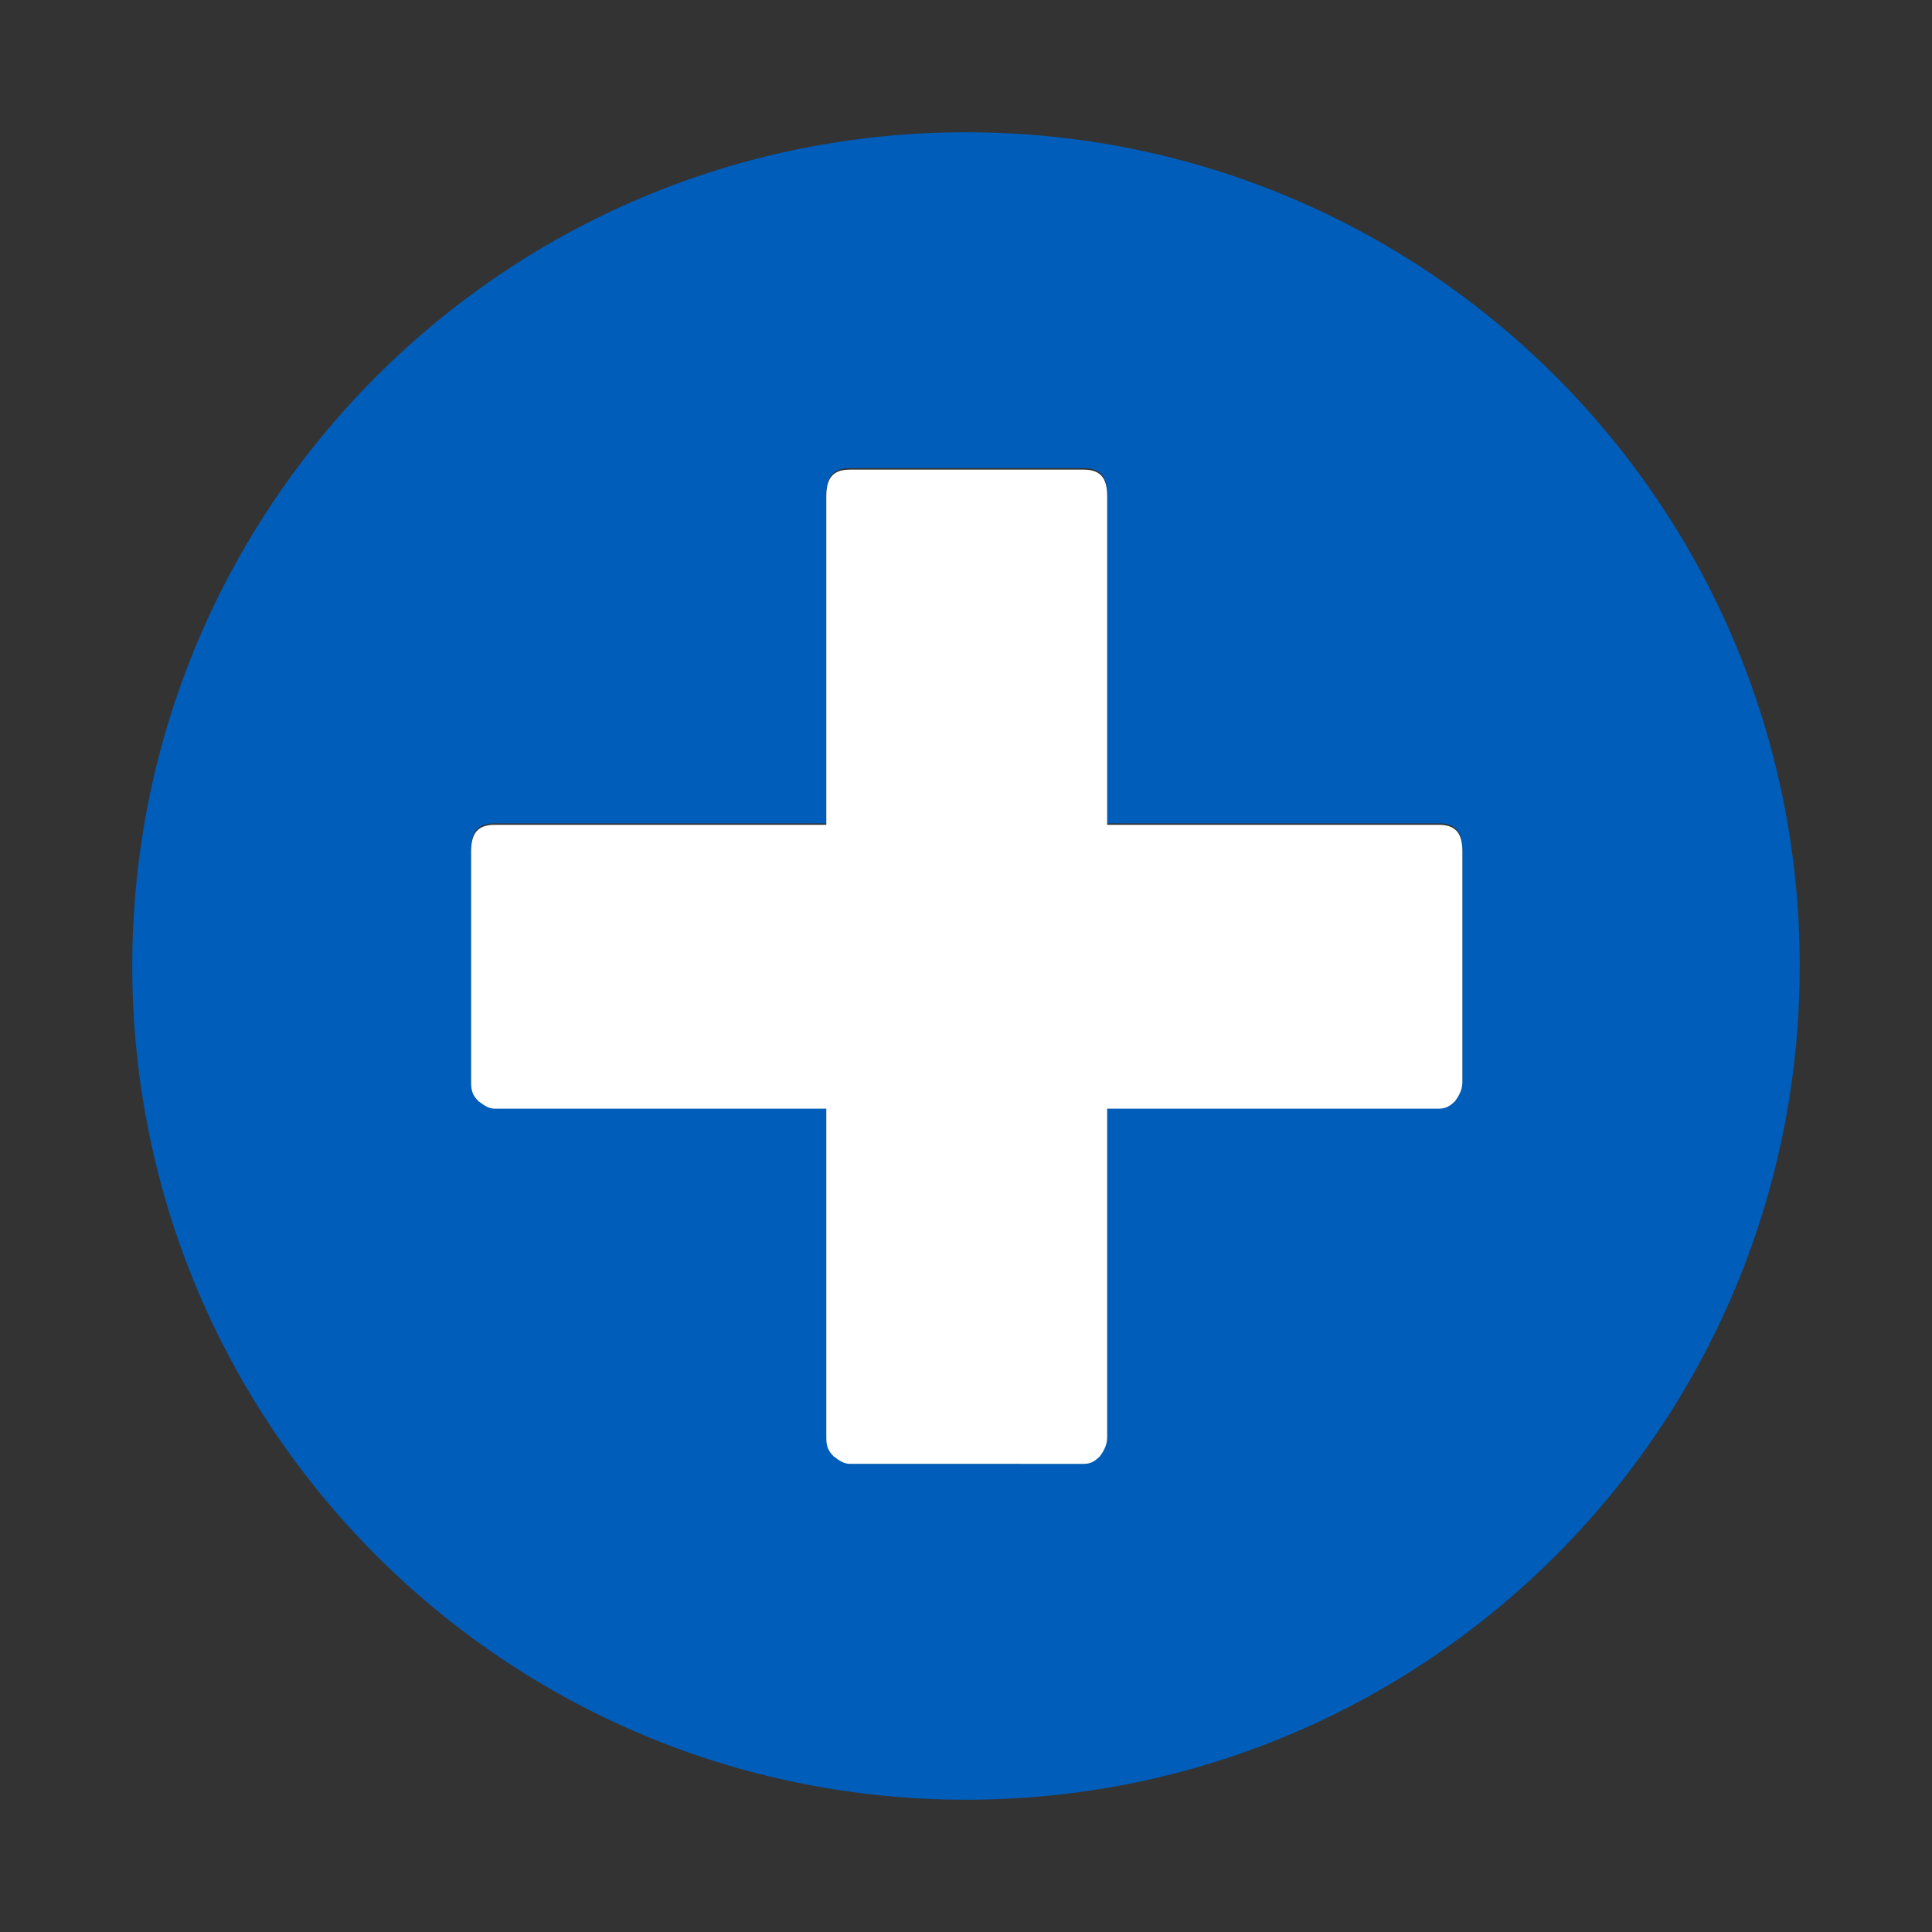
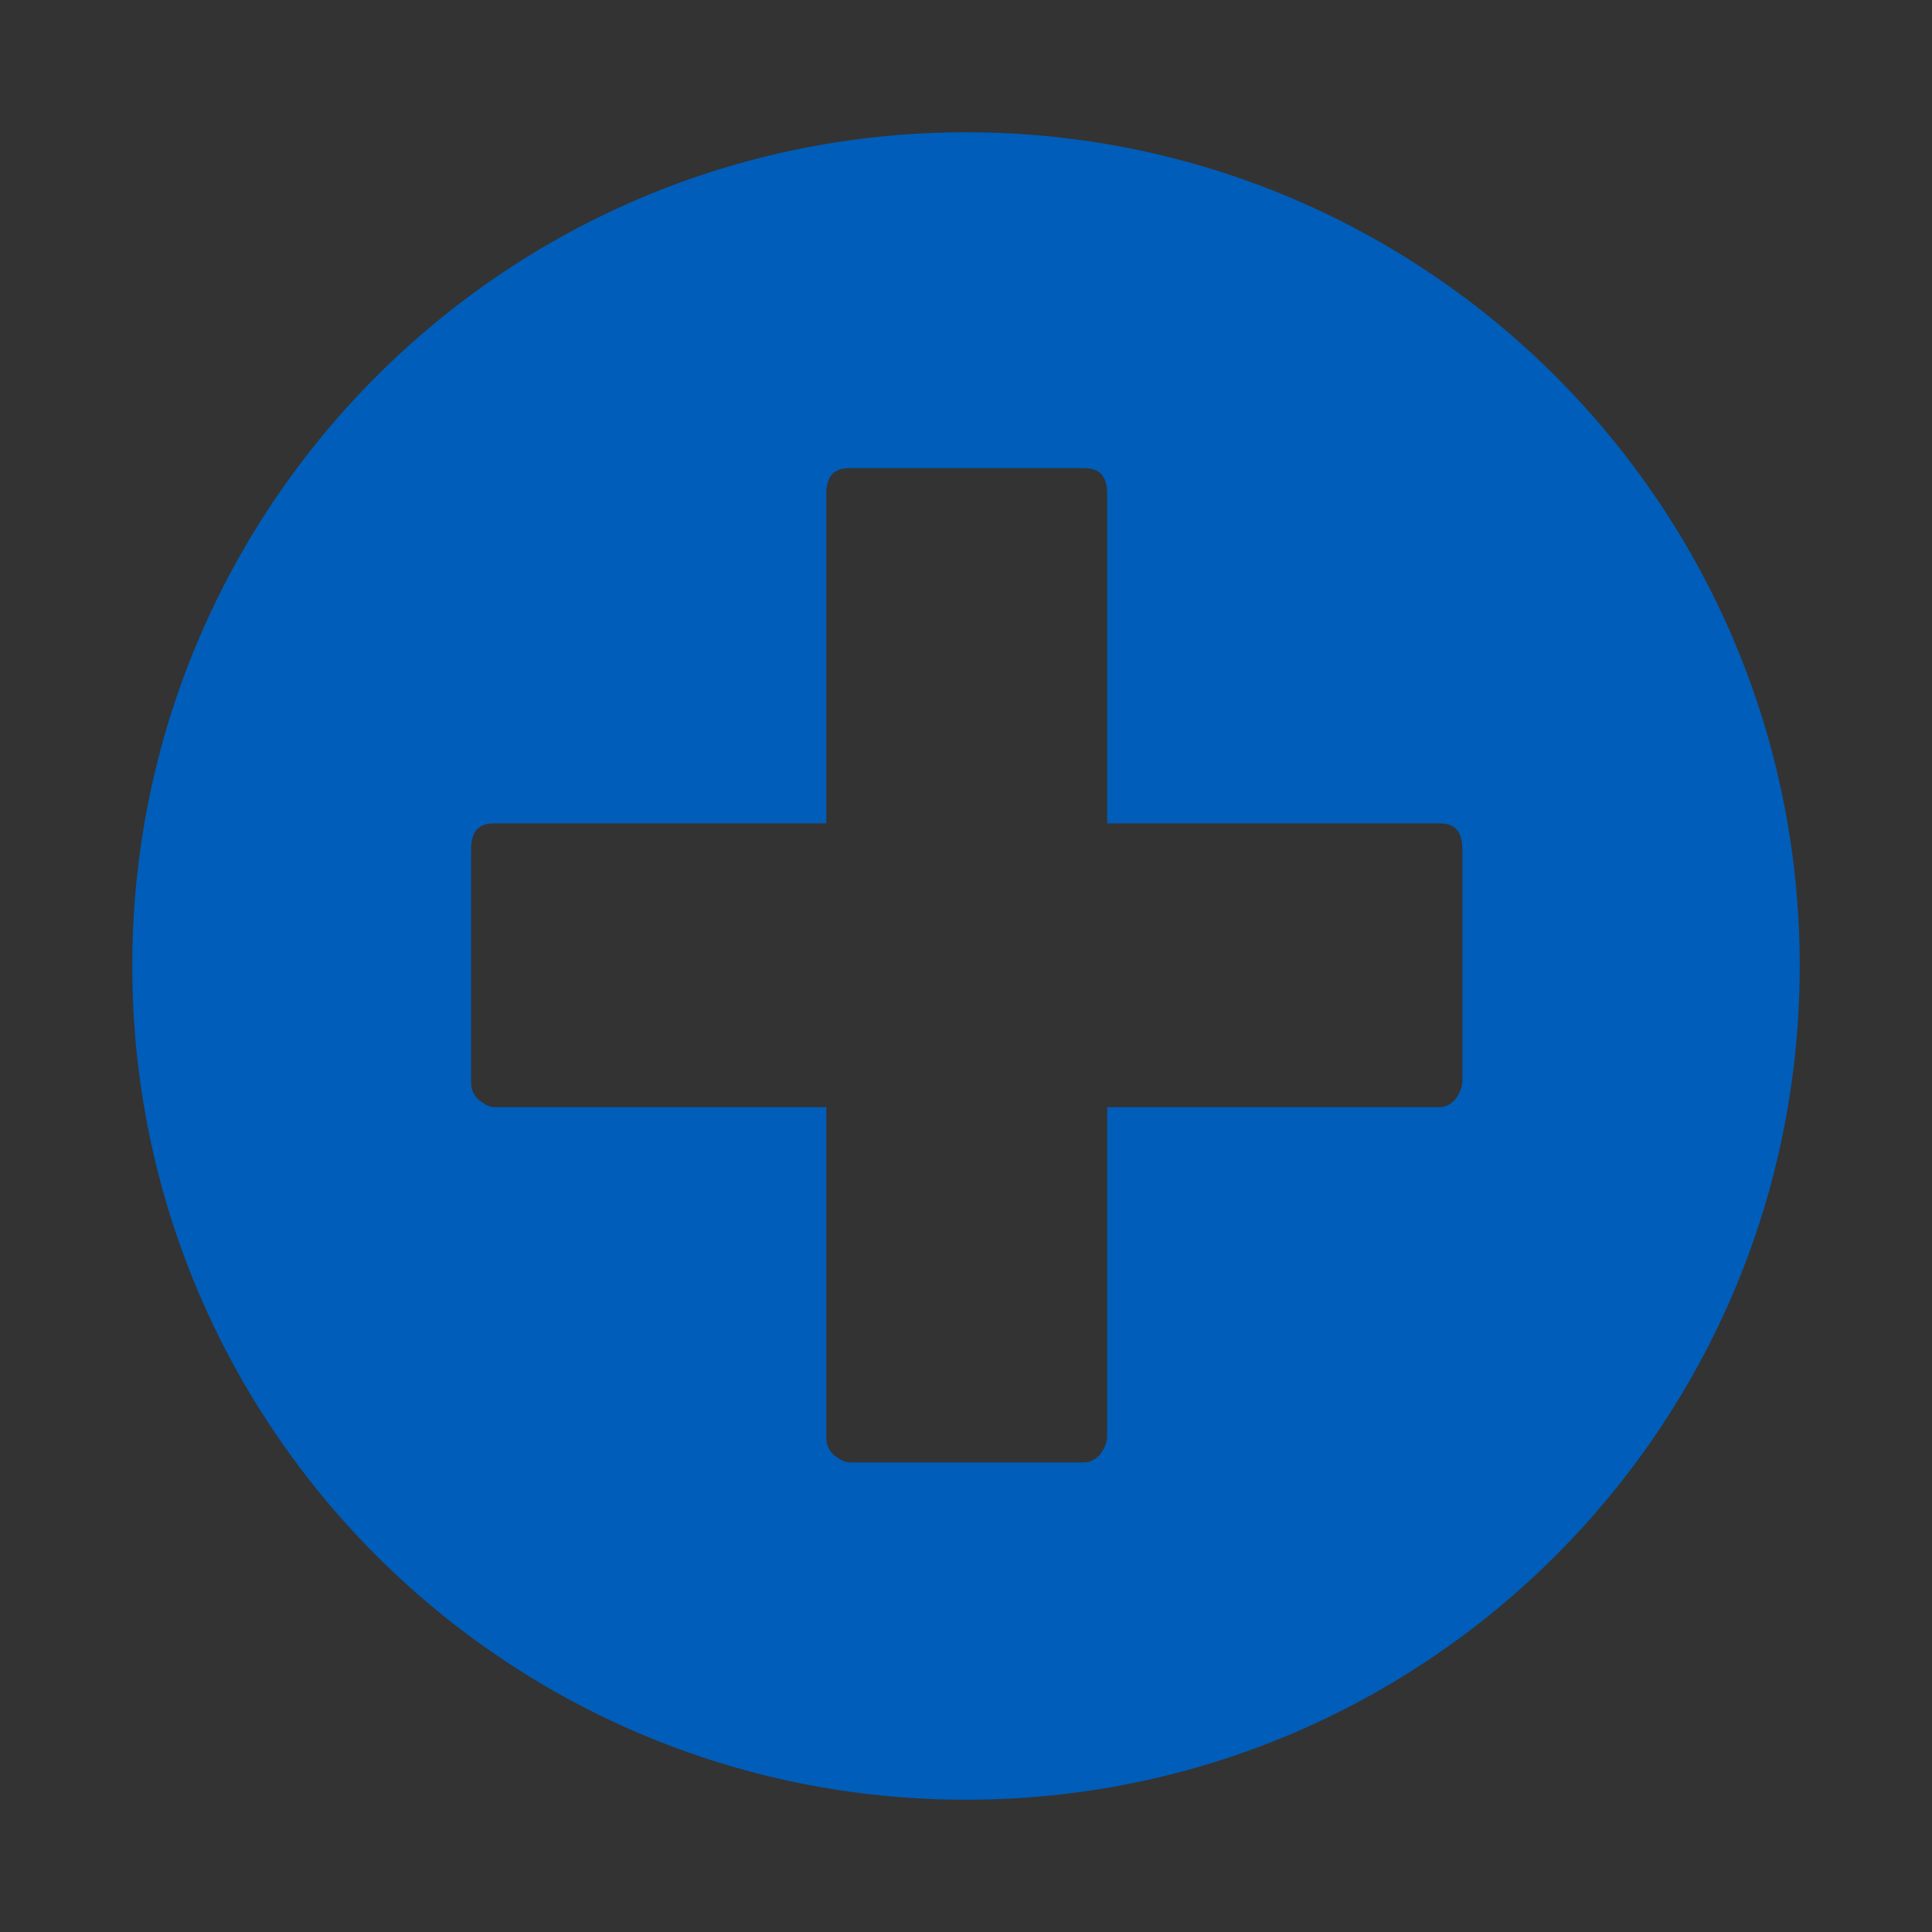
<svg xmlns="http://www.w3.org/2000/svg" version="1.1" id="Layer_1" x="0px" y="0px" viewBox="0 0 130 130" style="enable-background:new 0 0 130 130;" xml:space="preserve">
  <rect x="0" y="0" width="130" height="130" fill="#333333" stroke="none" />
  <style type="text/css">
	.st0{fill:#005DB9;}
	.st1{fill:#FFFFFF;}
</style>
  <g id="Layer_1_1_">
    <path class="st0" d="M65,8.9C34,8.9,8.9,34,8.9,65S34,121.1,65,121.1S121.1,96,121.1,65S96,8.9,65,8.9z M98.4,72.7   c0,0.5-0.2,0.9-0.5,1.3c-0.4,0.4-0.7,0.5-1.1,0.5H74.5v22.1c0,0.5-0.2,0.9-0.5,1.3c-0.4,0.4-0.7,0.5-1.1,0.5H57.2   c-0.4,0-0.7-0.2-1.1-0.5c-0.4-0.4-0.5-0.7-0.5-1.3V74.5H33.3c-0.4,0-0.7-0.2-1.1-0.5c-0.4-0.4-0.5-0.7-0.5-1.3V57.2   c0-1.3,0.5-1.8,1.6-1.8h22.3V33.3c0-1.3,0.5-1.8,1.6-1.8h15.7c1.1,0,1.6,0.5,1.6,1.8v22.1h22.3c1.1,0,1.6,0.5,1.6,1.8   C98.4,57.3,98.4,72.7,98.4,72.7z" />
  </g>
  <g id="Layer_2_1_">
-     <path class="st1" d="M74.5,55.5h22.3c1.1,0,1.6,0.5,1.6,1.8v15.5c0,0.5-0.2,0.9-0.5,1.3c-0.4,0.4-0.7,0.5-1.1,0.5H74.5v22.1   c0,0.5-0.2,0.9-0.5,1.3c-0.4,0.4-0.7,0.5-1.1,0.5H57.2c-0.4,0-0.7-0.2-1.1-0.5c-0.4-0.4-0.5-0.7-0.5-1.3V74.6H33.3   c-0.4,0-0.7-0.2-1.1-0.5c-0.4-0.4-0.5-0.7-0.5-1.3V57.3c0-1.3,0.5-1.8,1.6-1.8h22.3V33.4c0-1.3,0.5-1.8,1.6-1.8h15.7   c1.1,0,1.6,0.5,1.6,1.8C74.5,33.4,74.5,55.5,74.5,55.5z" />
-   </g>
+     </g>
</svg>